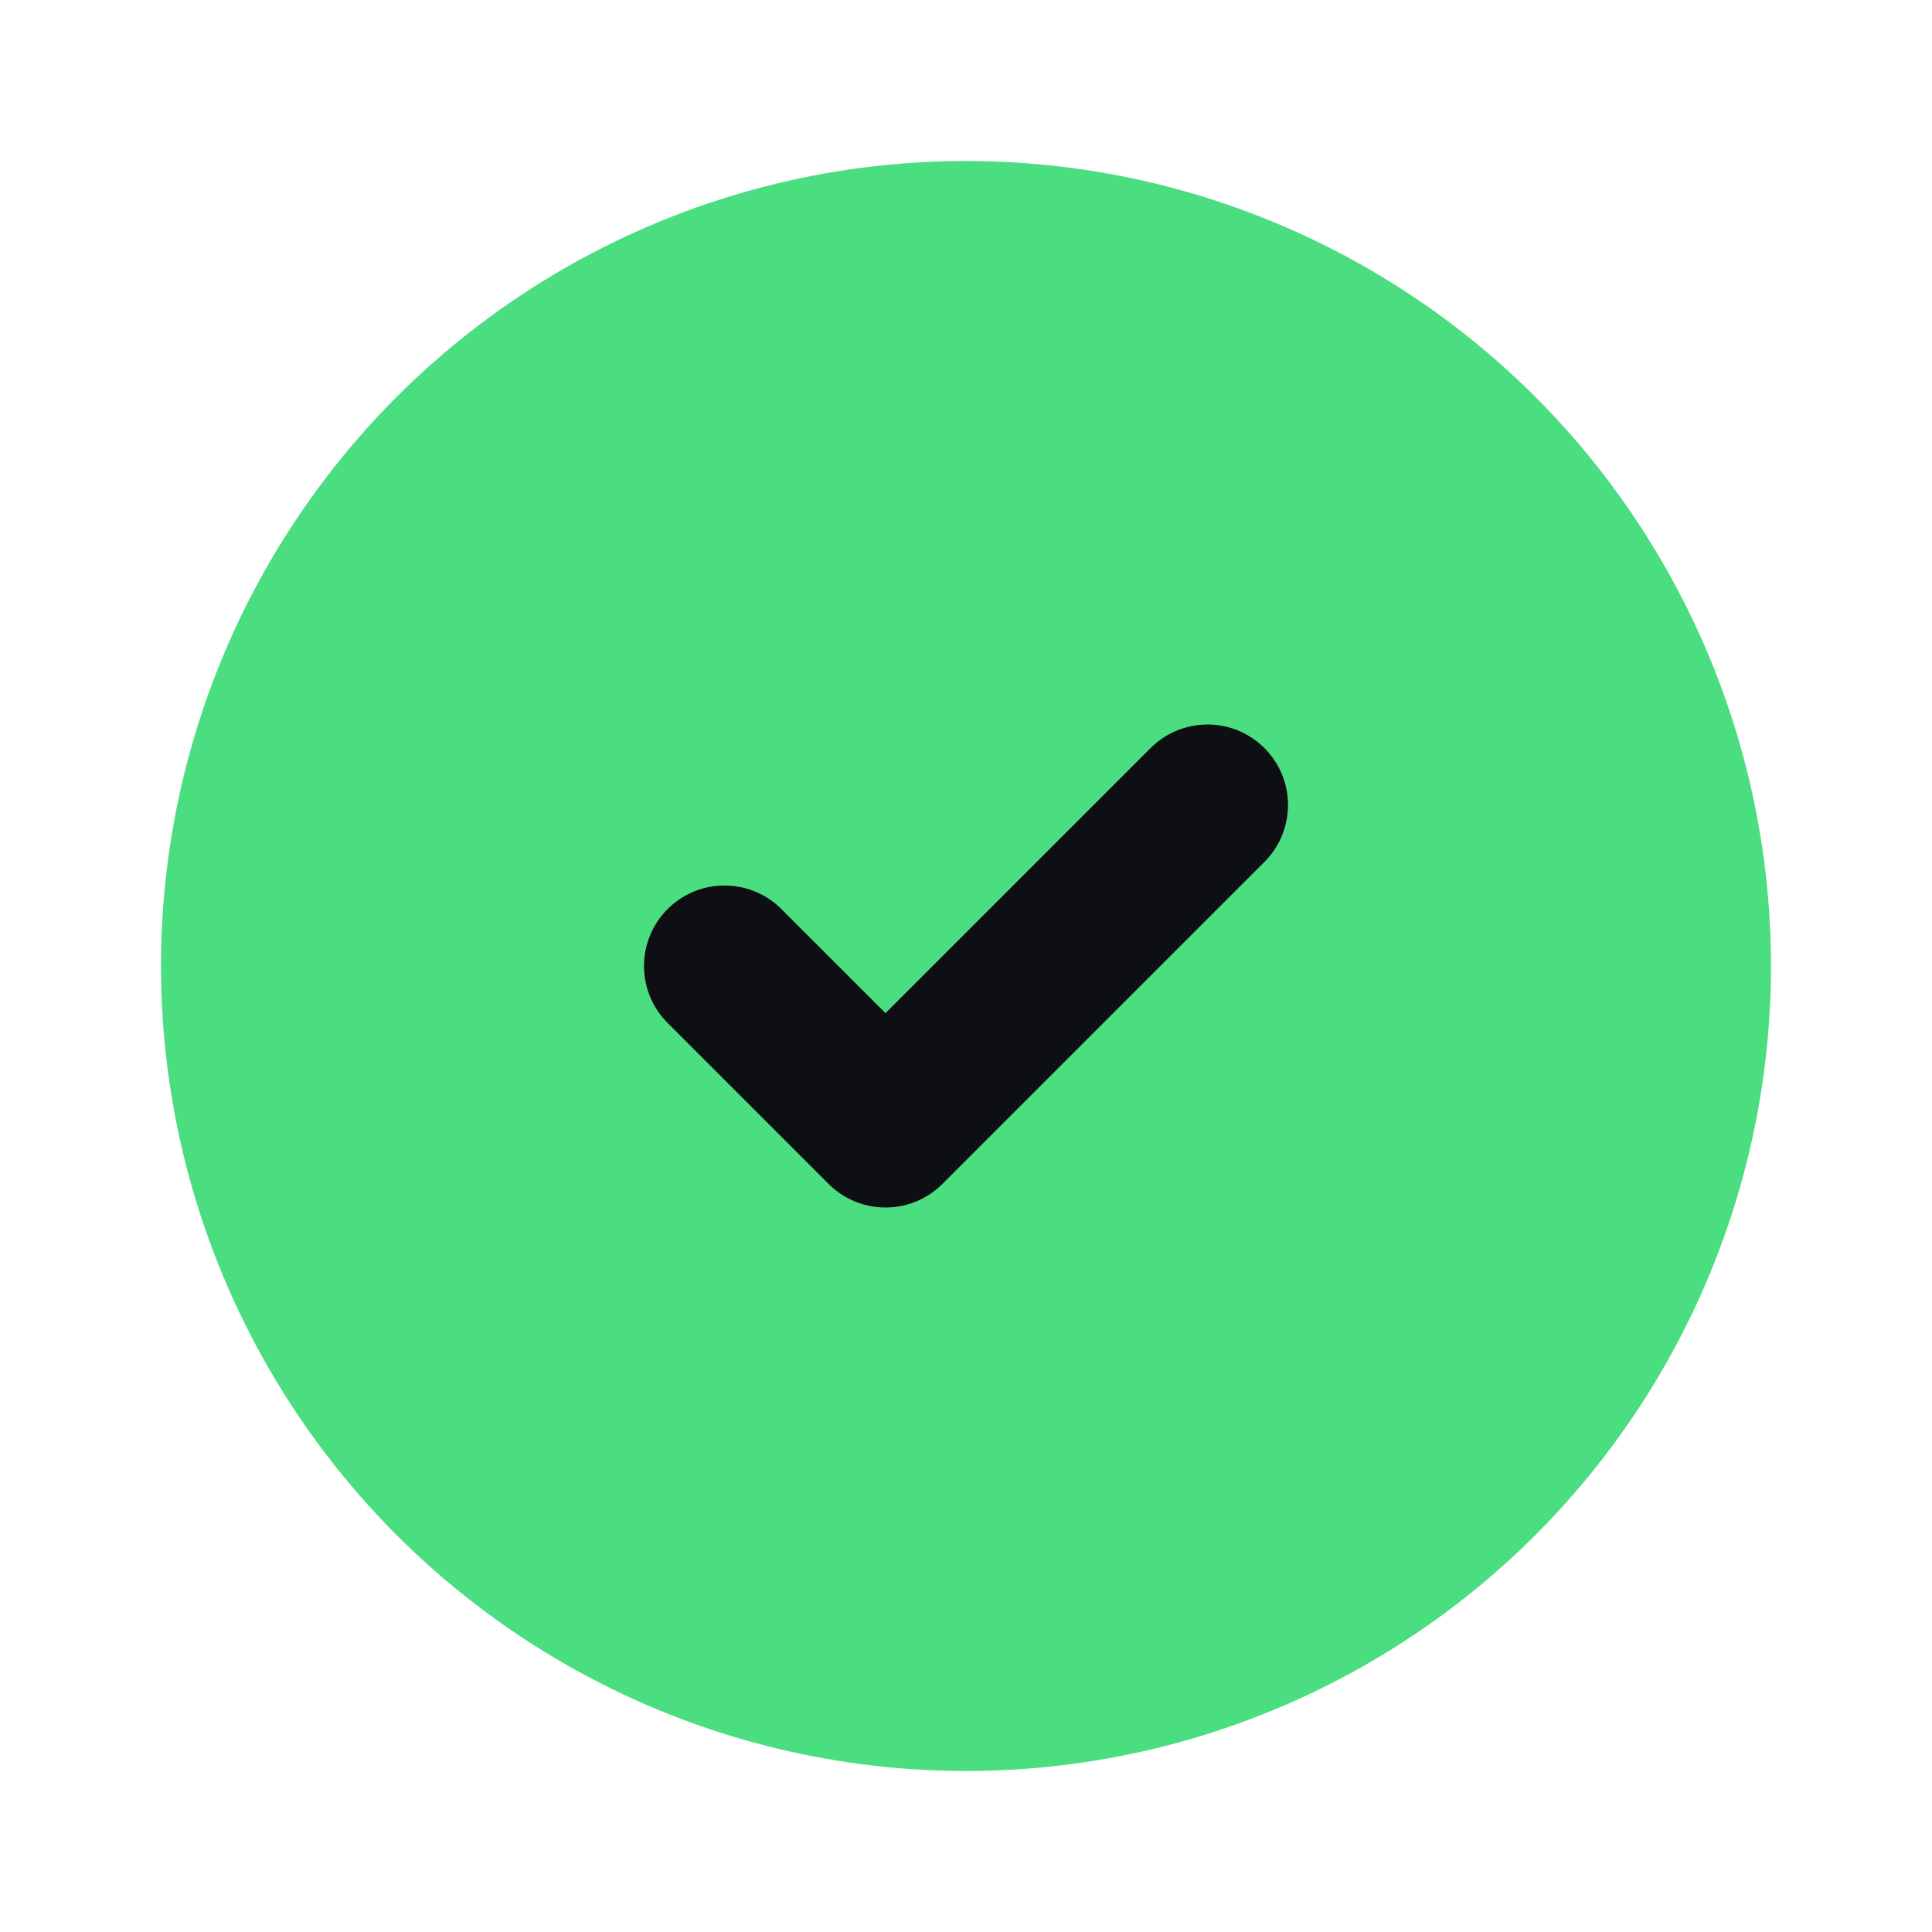
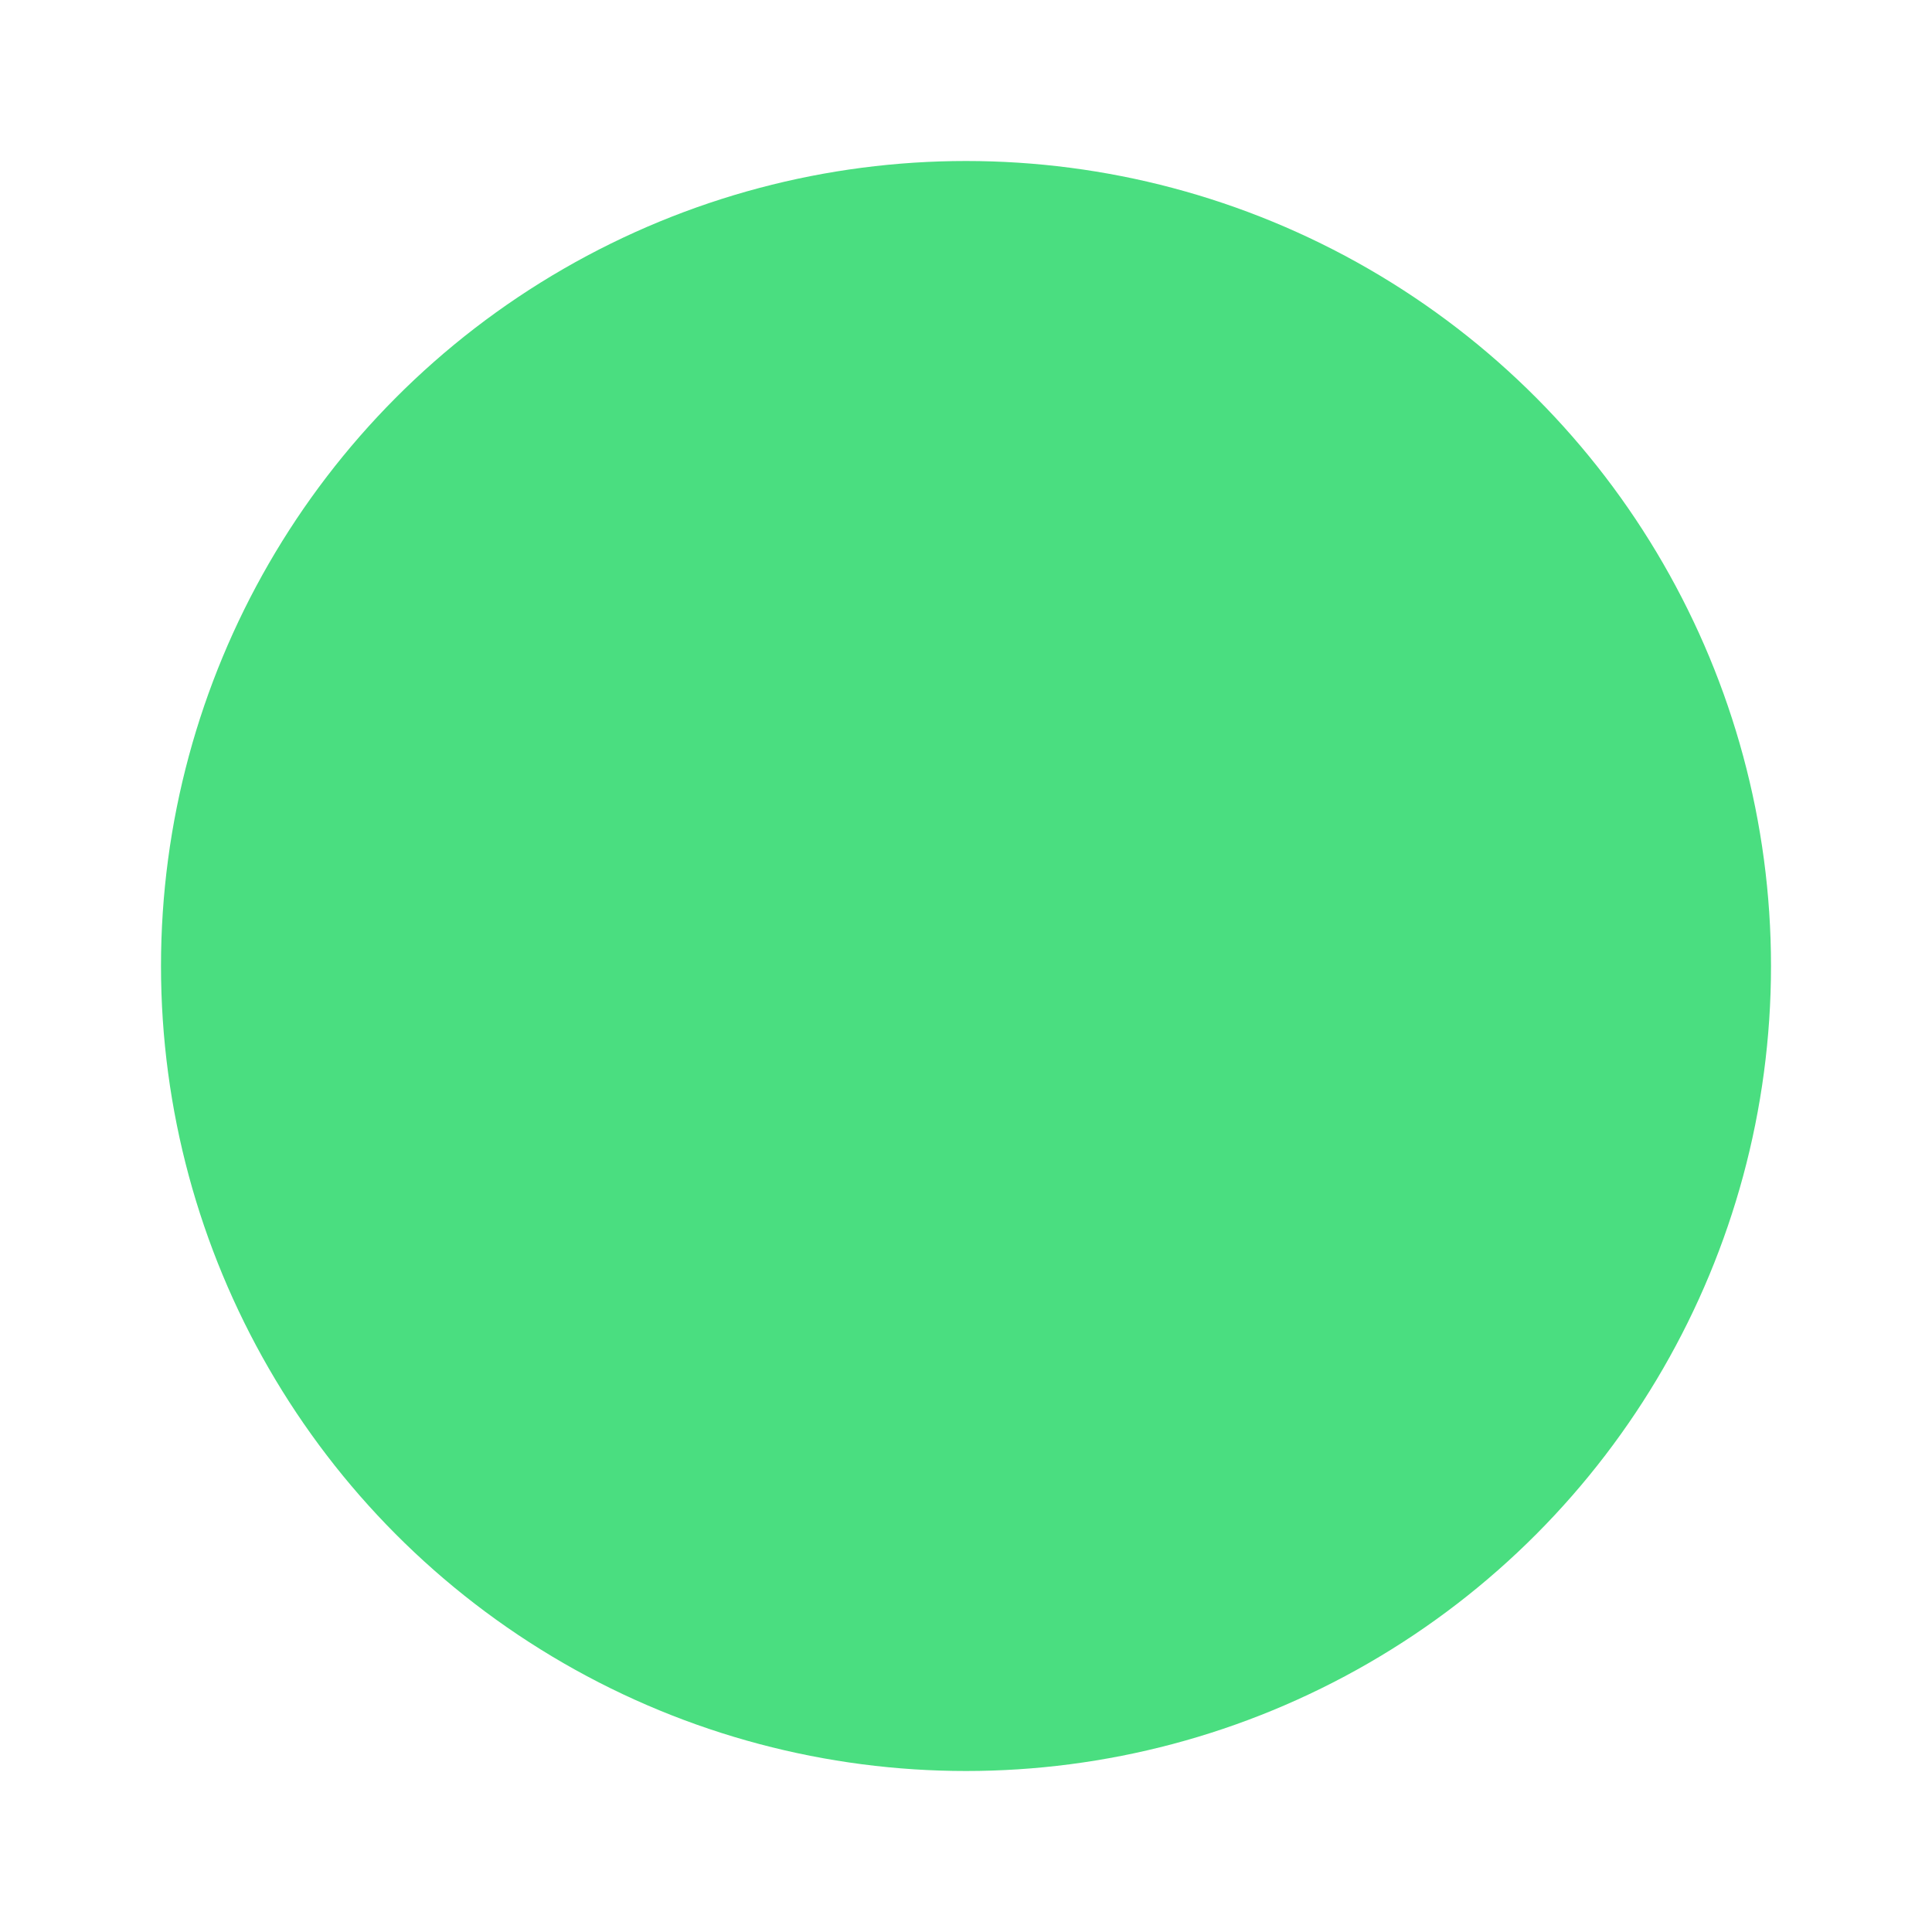
<svg xmlns="http://www.w3.org/2000/svg" width="24" height="24" viewBox="0 0 24 24" fill="none">
  <circle cx="12" cy="12" r="10" fill="#4ade80" />
-   <path d="M9 12l2 2 4-4" stroke="#0e0f12" stroke-width="2" stroke-linecap="round" stroke-linejoin="round" />
</svg>